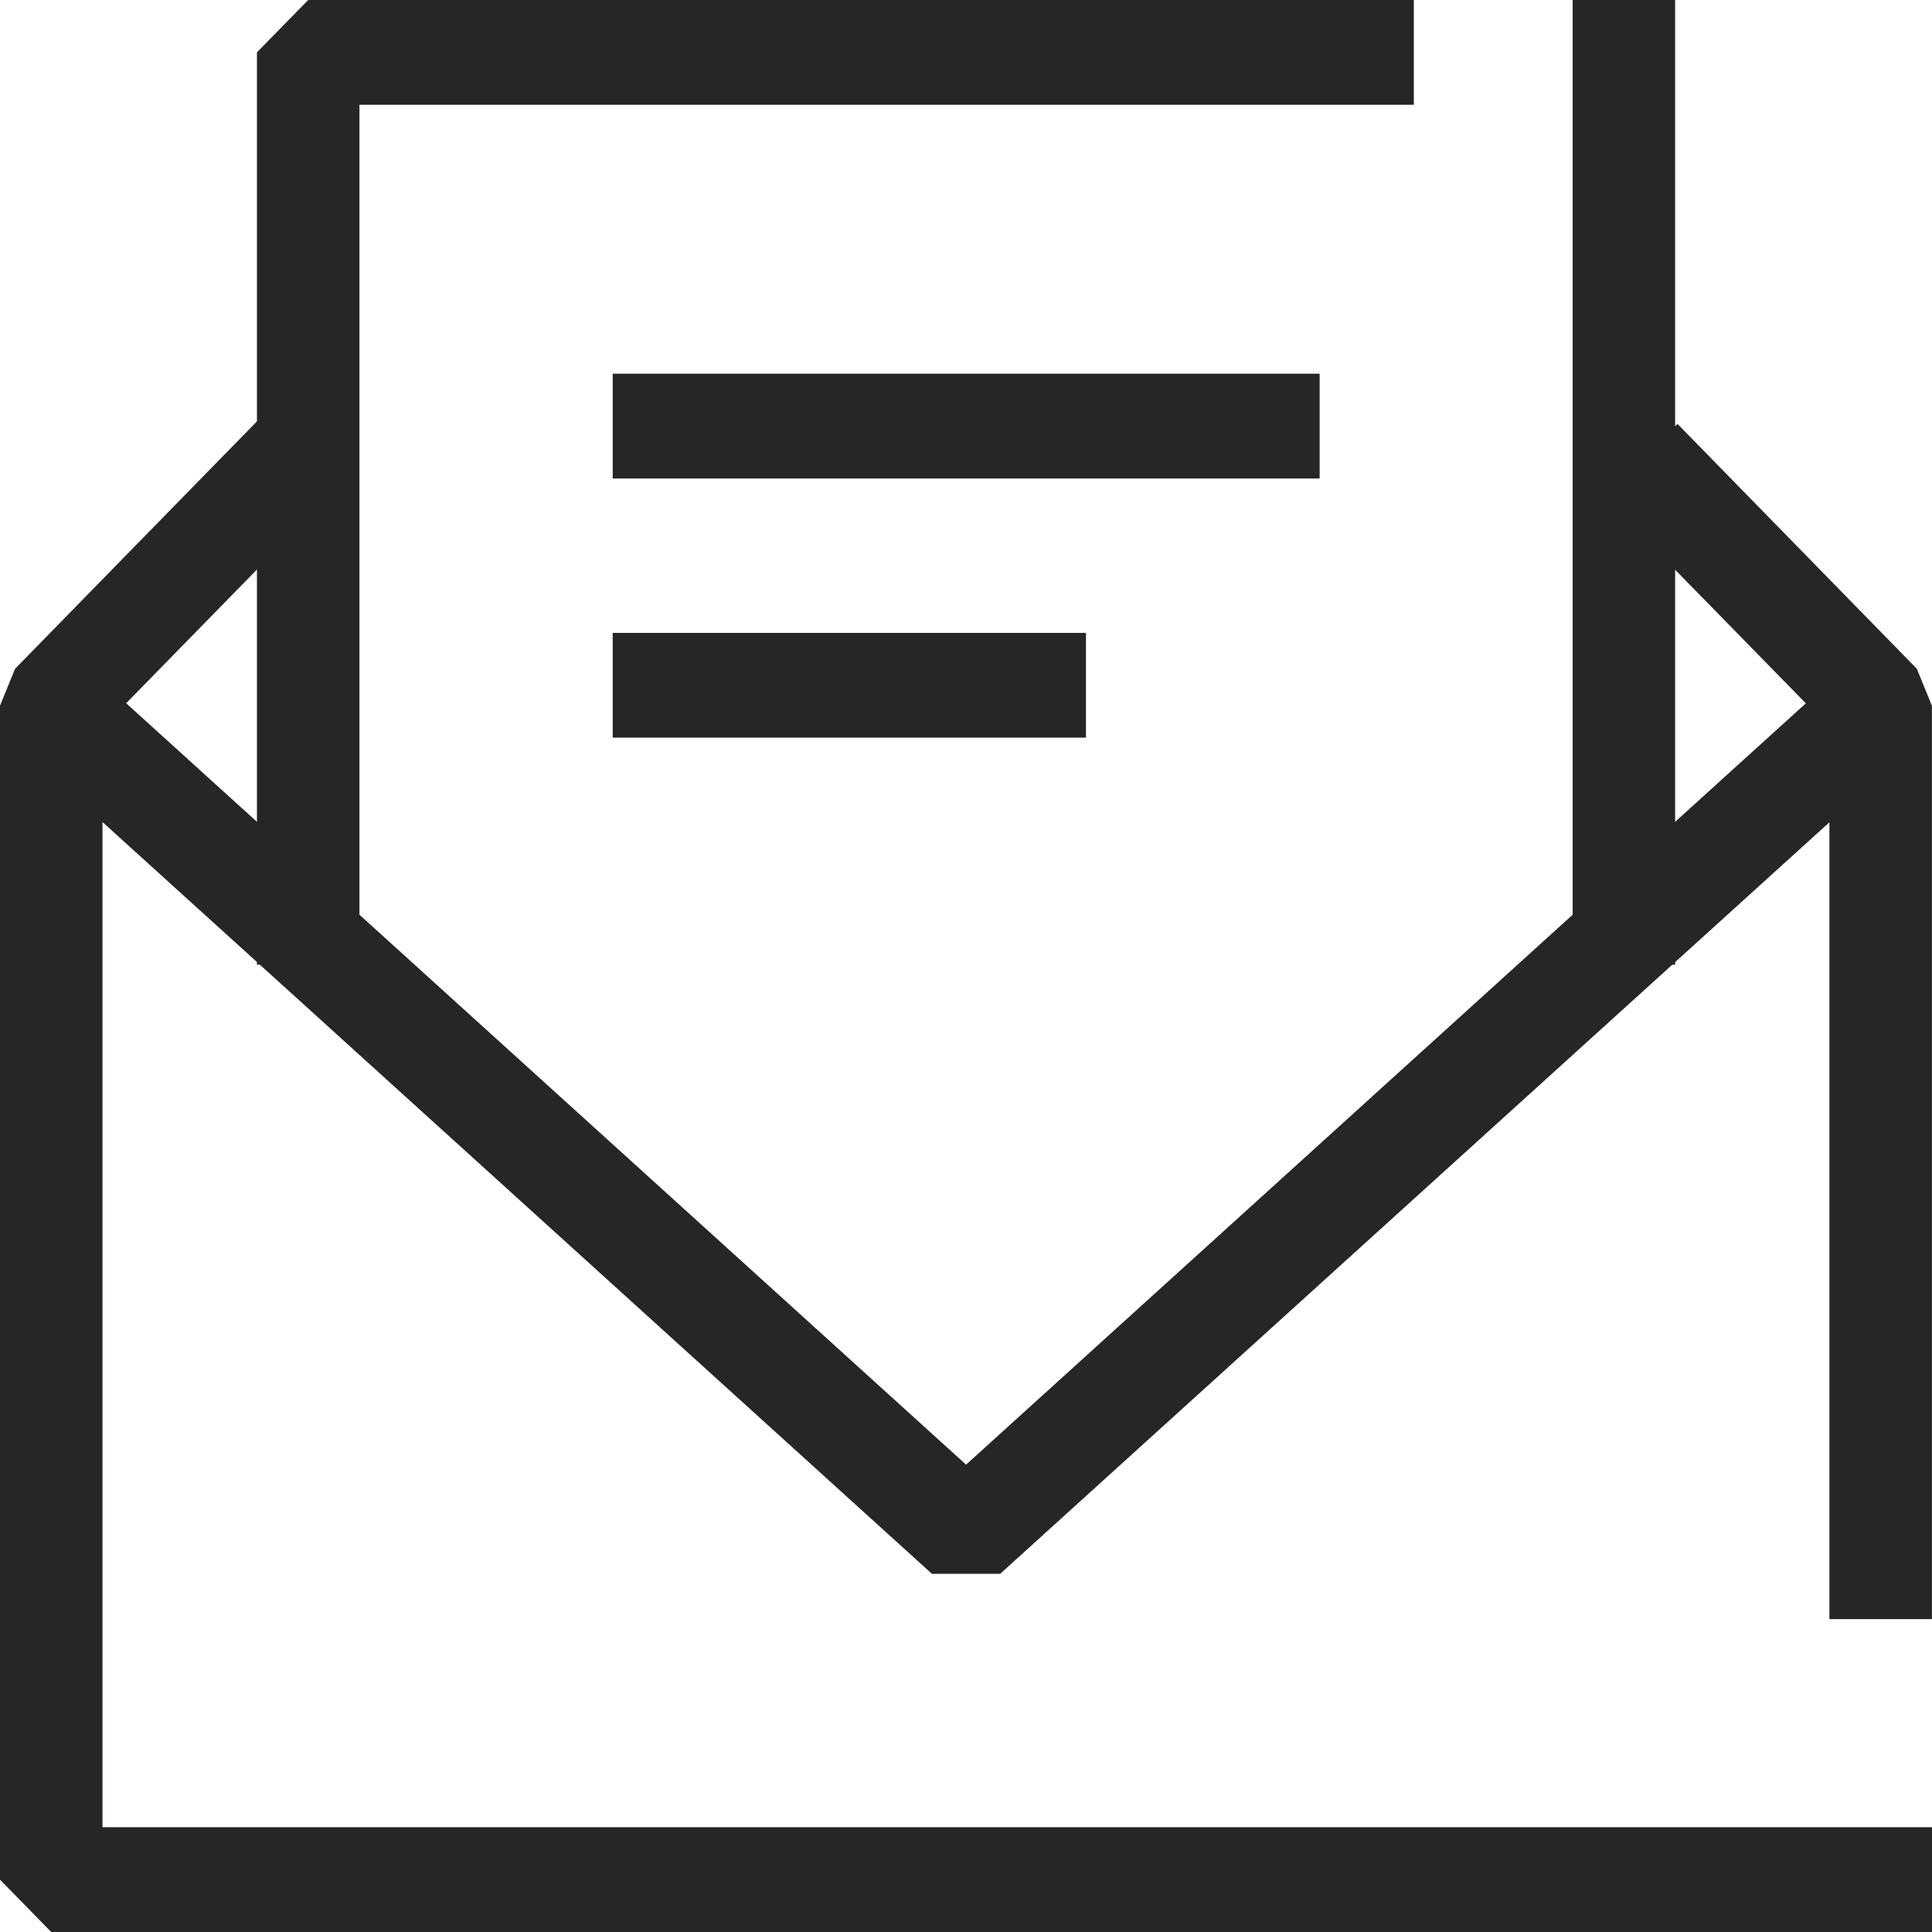
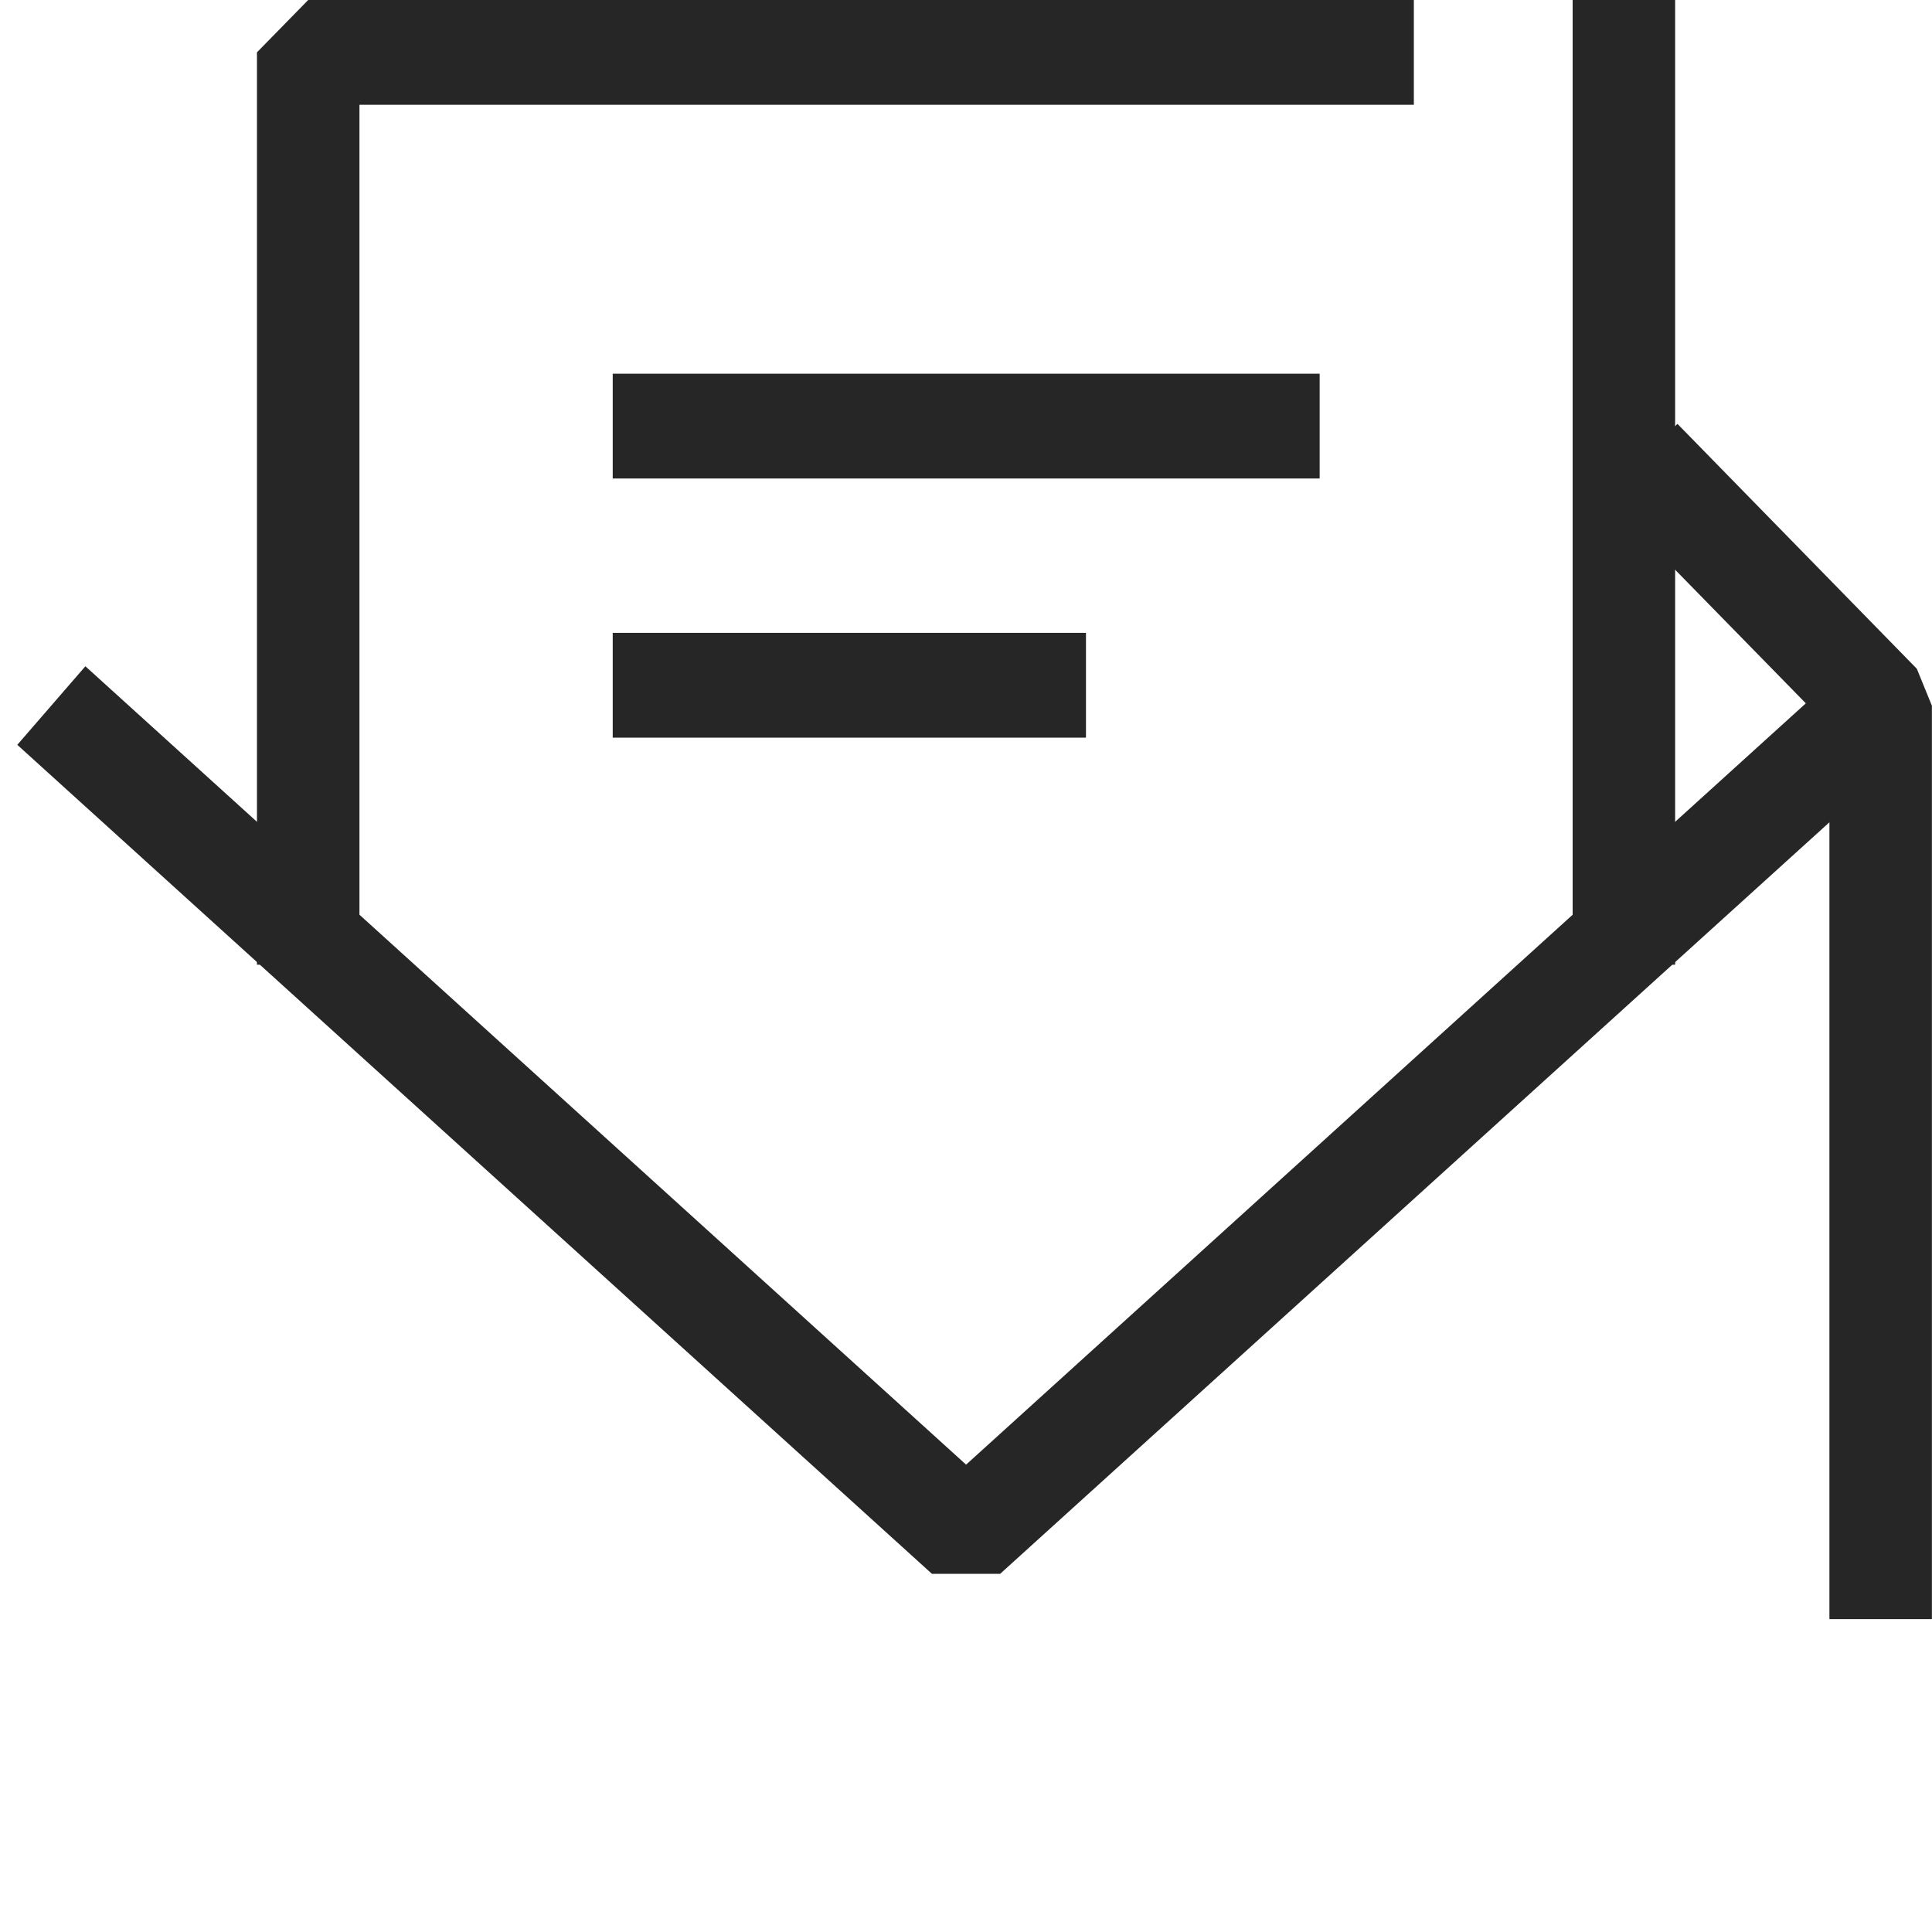
<svg xmlns="http://www.w3.org/2000/svg" width="21" height="21" viewBox="0 0 21 21" fill="none">
  <path d="M3.907 10.486H2.793V0.569L3.35 0H15.368V1.139H3.907V10.486Z" fill="#262626" />
  <path d="M18.208 0H17.094V10.486H18.208V0Z" fill="#262626" />
  <path d="M10.871 17.107H10.13L0.188 8.096L0.928 7.242L10.501 15.92L20.073 7.242L20.814 8.096L10.871 17.107Z" fill="#262626" />
  <path d="M19.885 17.599V7.907L17.445 5.413L18.233 4.607L20.835 7.269L20.999 7.671V17.599H19.885Z" fill="#262626" />
-   <path d="M21 21H0.557L0 20.431V7.67L0.164 7.269L3.014 4.354L3.802 5.159L1.114 7.907V19.861H21V21Z" fill="#262626" />
  <path d="M14.344 4.062H6.66V5.201H14.344V4.062Z" fill="#262626" />
  <path d="M11.804 6.879H6.66V8.018H11.804V6.879Z" fill="#262626" />
</svg>